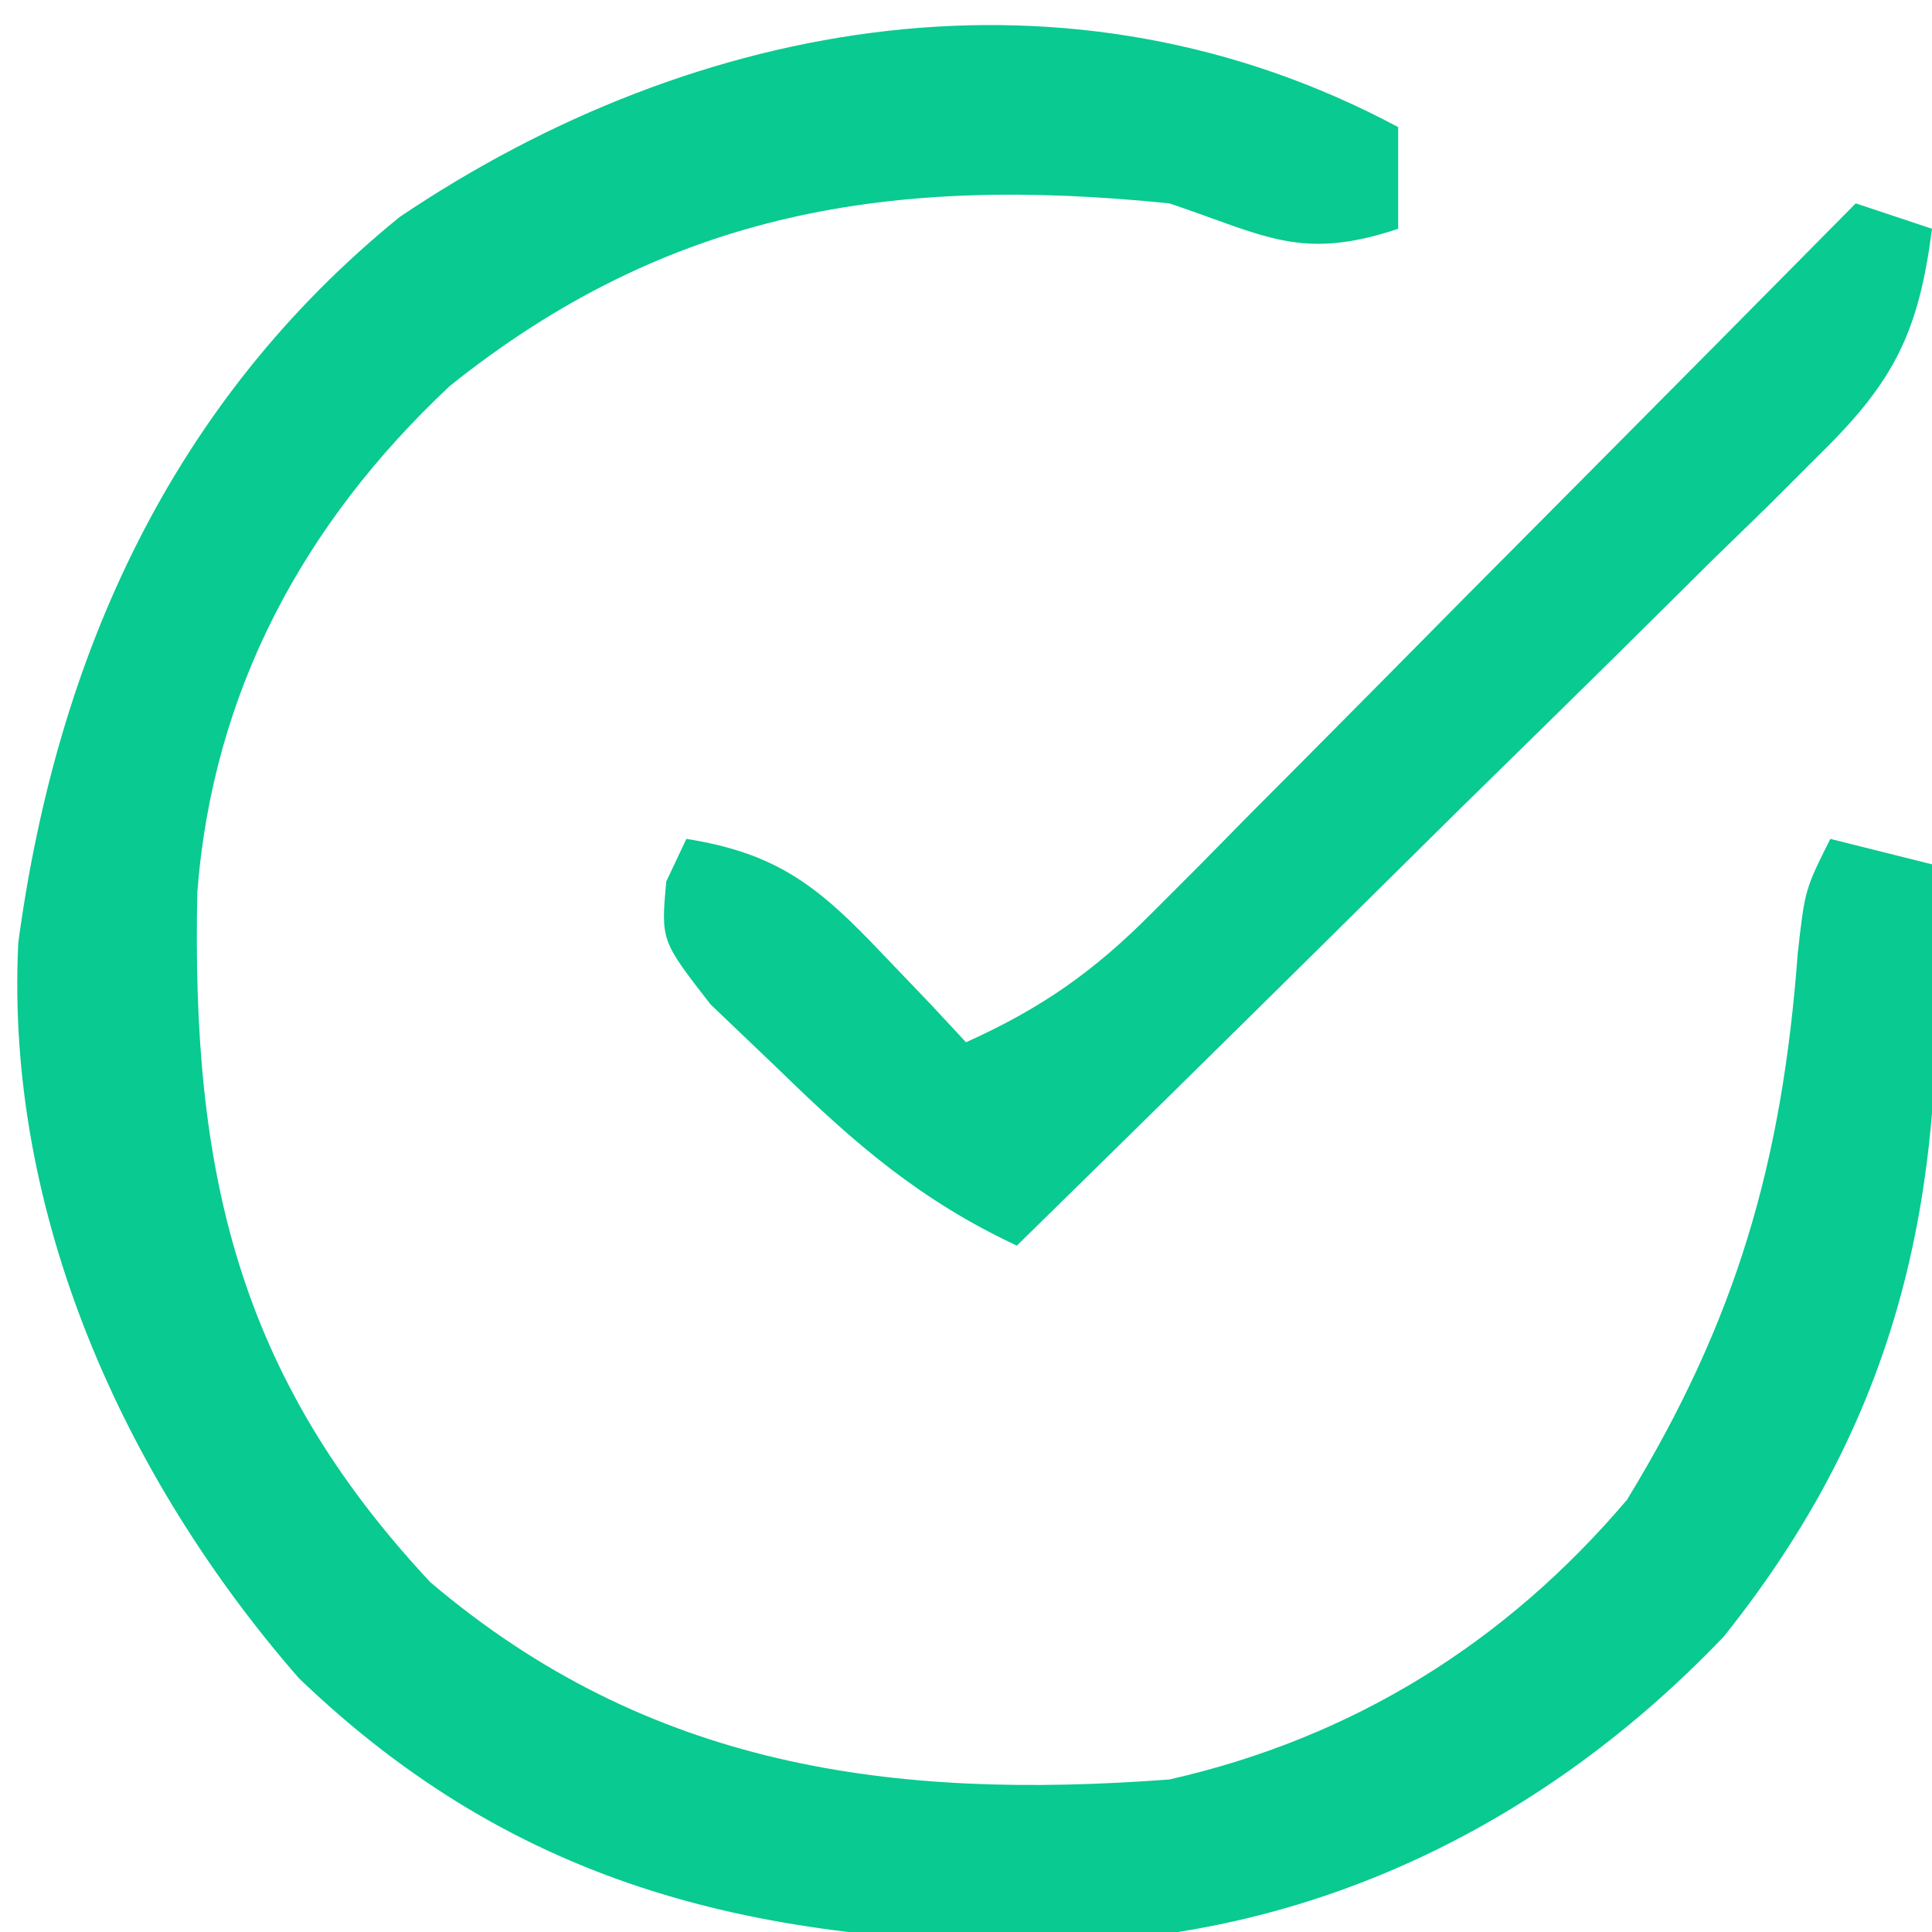
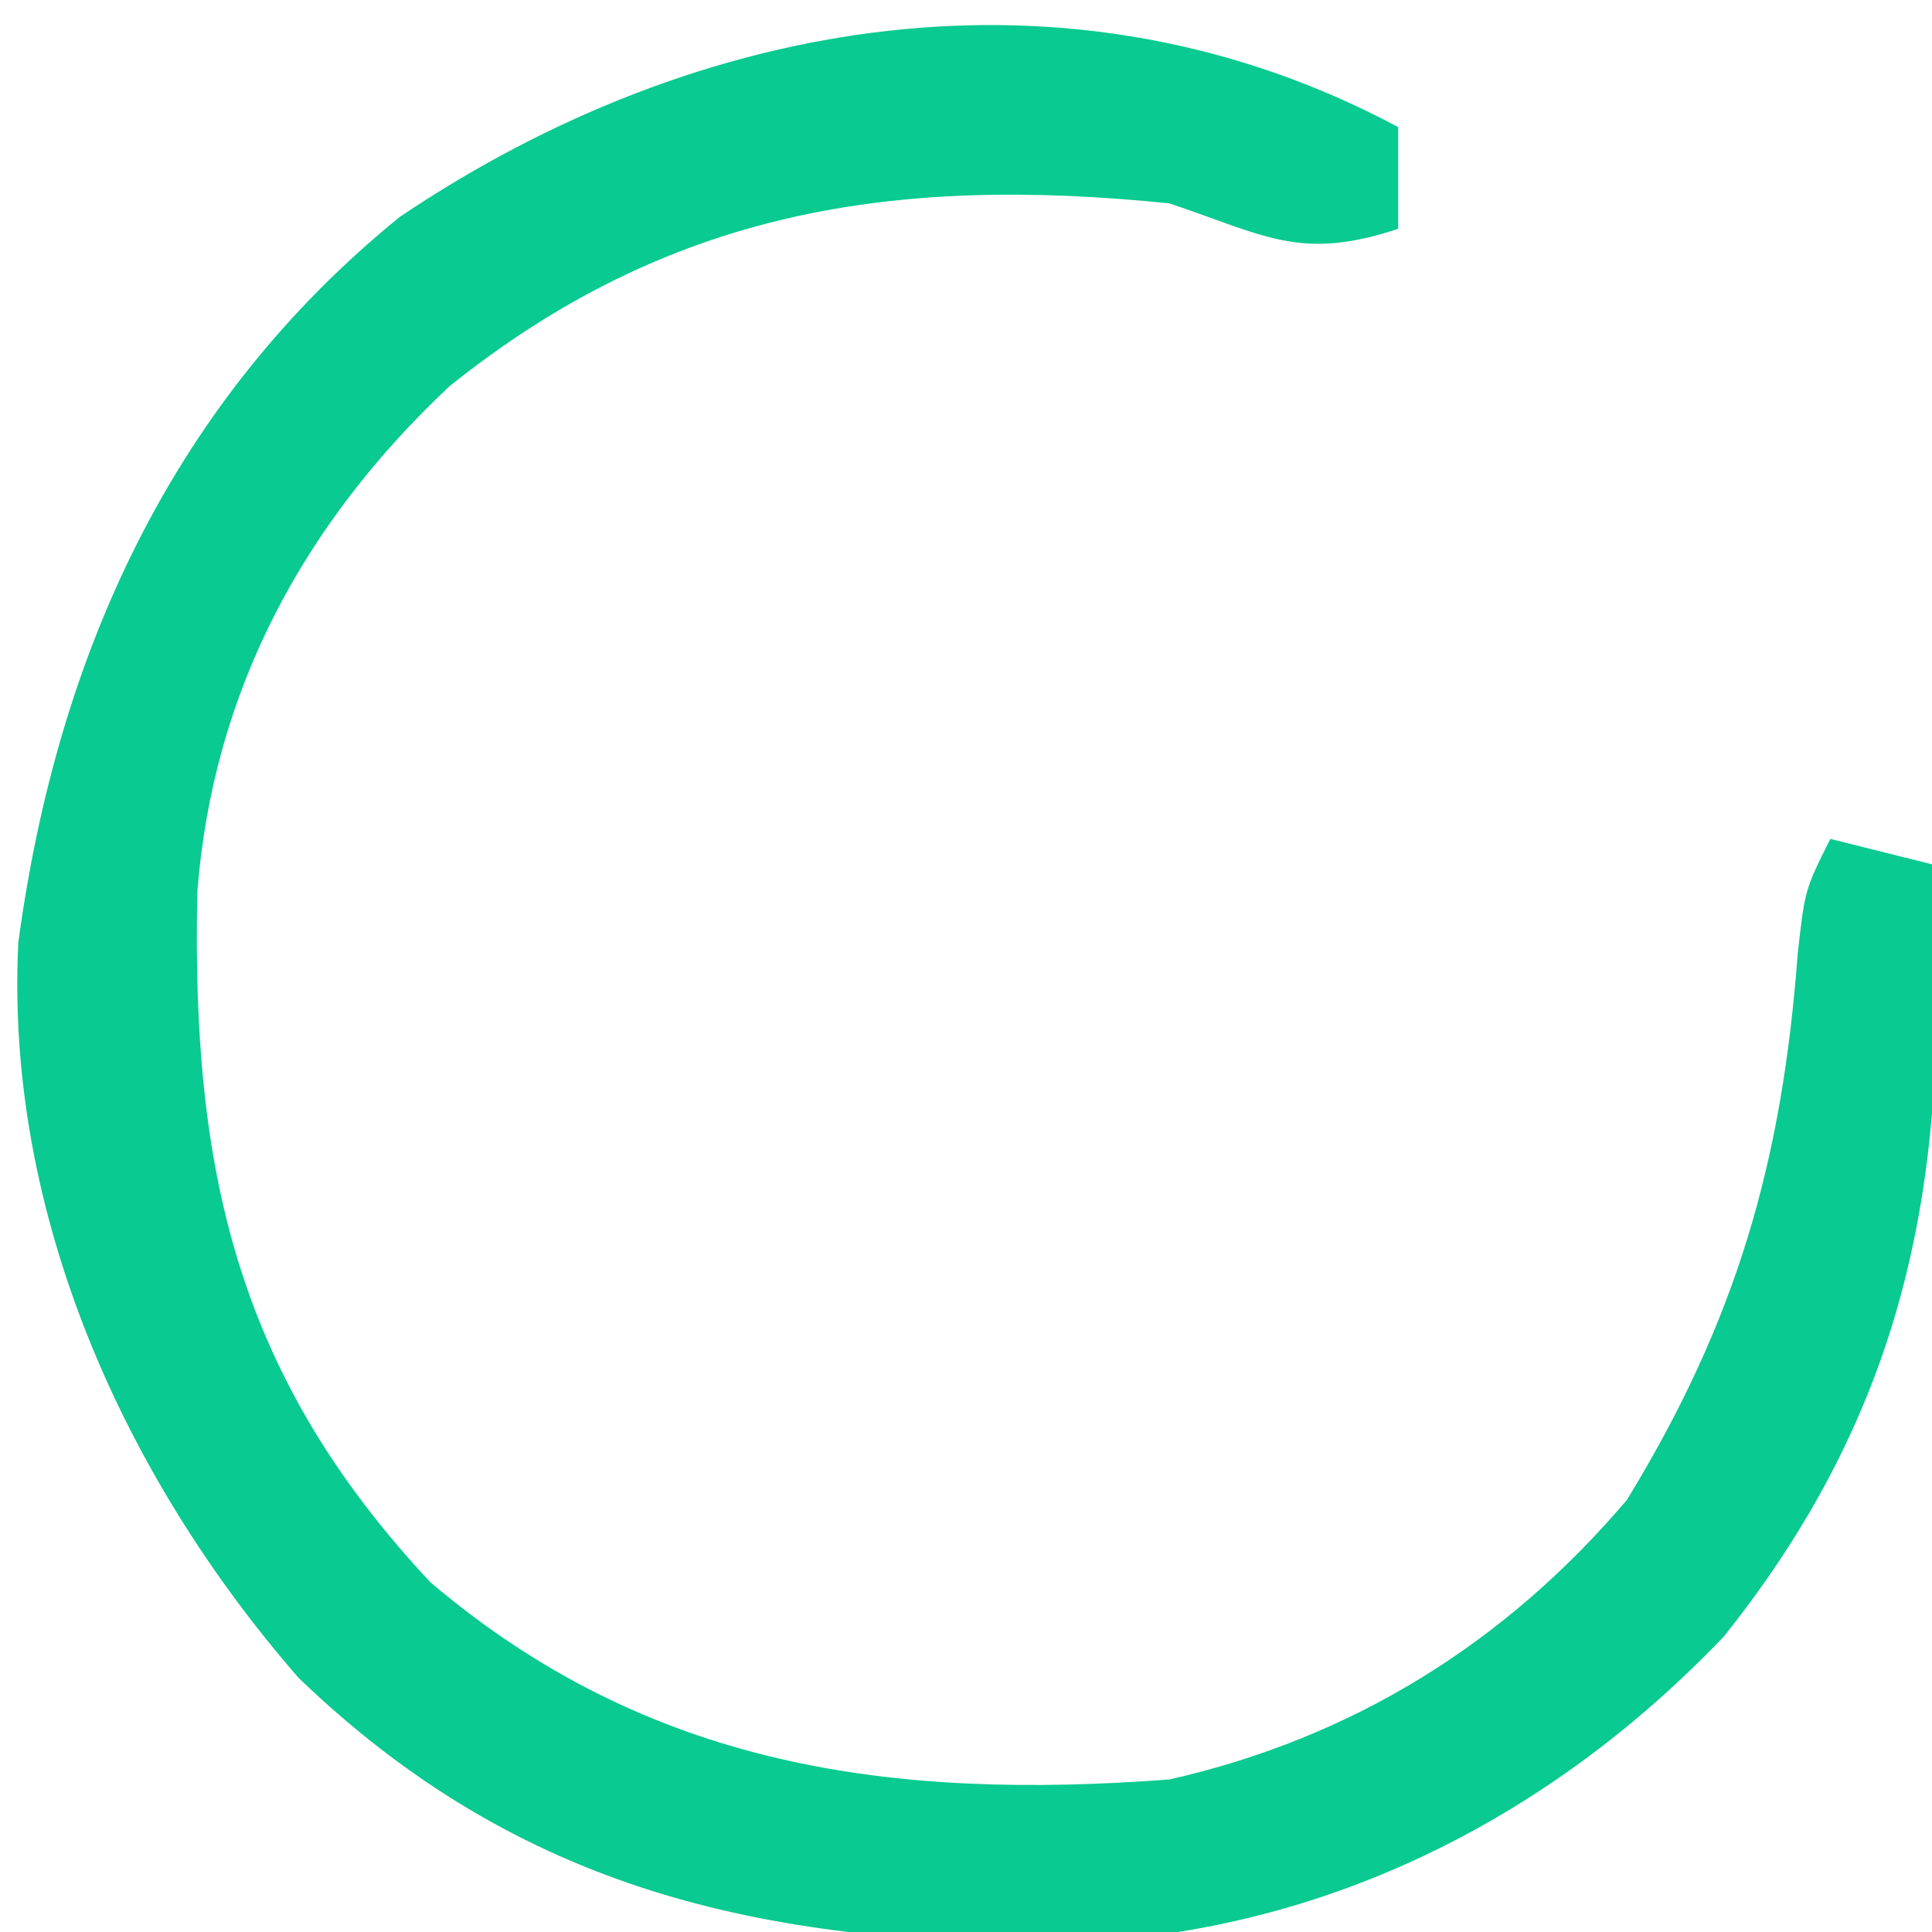
<svg xmlns="http://www.w3.org/2000/svg" version="1.1" width="76" height="76">
  <path d="M0 0 C0 1.32 0 2.64 0 4 C-3.834 5.278 -5.223 4.268 -9 3 C-19.891 1.89 -28.69 3.283 -37.312 10.188 C-43.08 15.605 -46.632 22.211 -47.238 30.102 C-47.469 41.056 -45.68 49.105 -38.07 57.242 C-29.471 64.543 -19.913 65.819 -9 65 C-1.788 63.367 4.216 59.634 9 54 C13.321 46.927 15.109 40.695 15.719 32.496 C16 30 16 30 17 28 C18.98 28.495 18.98 28.495 21 29 C21.779 40.708 20.279 50.032 12.812 59.375 C5.825 66.698 -3.206 71.156 -13.319 71.431 C-24.978 71.462 -34.56 69.373 -43.254 61.004 C-50.136 53.105 -54.803 42.739 -54.281 32.086 C-52.758 20.786 -48.24 10.812 -39.277 3.535 C-27.519 -4.391 -12.879 -6.889 0 0 Z " fill="#09CA90" transform="translate(55,5)" />
-   <path d="M0 0 C0.99 0.33 1.98 0.66 3 1 C2.482 5.015 1.546 6.949 -1.326 9.781 C-2.377 10.831 -2.377 10.831 -3.45 11.903 C-4.21 12.643 -4.97 13.382 -5.754 14.145 C-6.529 14.914 -7.305 15.684 -8.104 16.477 C-10.581 18.932 -13.071 21.372 -15.562 23.812 C-17.245 25.475 -18.927 27.138 -20.607 28.803 C-24.728 32.879 -28.86 36.944 -33 41 C-36.764 39.238 -39.326 37.038 -42.312 34.125 C-43.668 32.829 -43.668 32.829 -45.051 31.508 C-47 29 -47 29 -46.793 26.68 C-46.531 26.125 -46.27 25.571 -46 25 C-42.374 25.57 -40.745 26.924 -38.25 29.562 C-37.33 30.523 -37.33 30.523 -36.391 31.504 C-35.702 32.244 -35.702 32.244 -35 33 C-32.047 31.67 -29.976 30.222 -27.7 27.927 C-27.08 27.307 -26.46 26.686 -25.82 26.047 C-25.163 25.379 -24.505 24.711 -23.828 24.023 C-23.146 23.338 -22.463 22.653 -21.76 21.947 C-19.585 19.761 -17.418 17.568 -15.25 15.375 C-13.775 13.89 -12.3 12.406 -10.824 10.922 C-7.211 7.286 -3.604 3.645 0 0 Z " fill="#09CA90" transform="translate(73,8)" />
</svg>